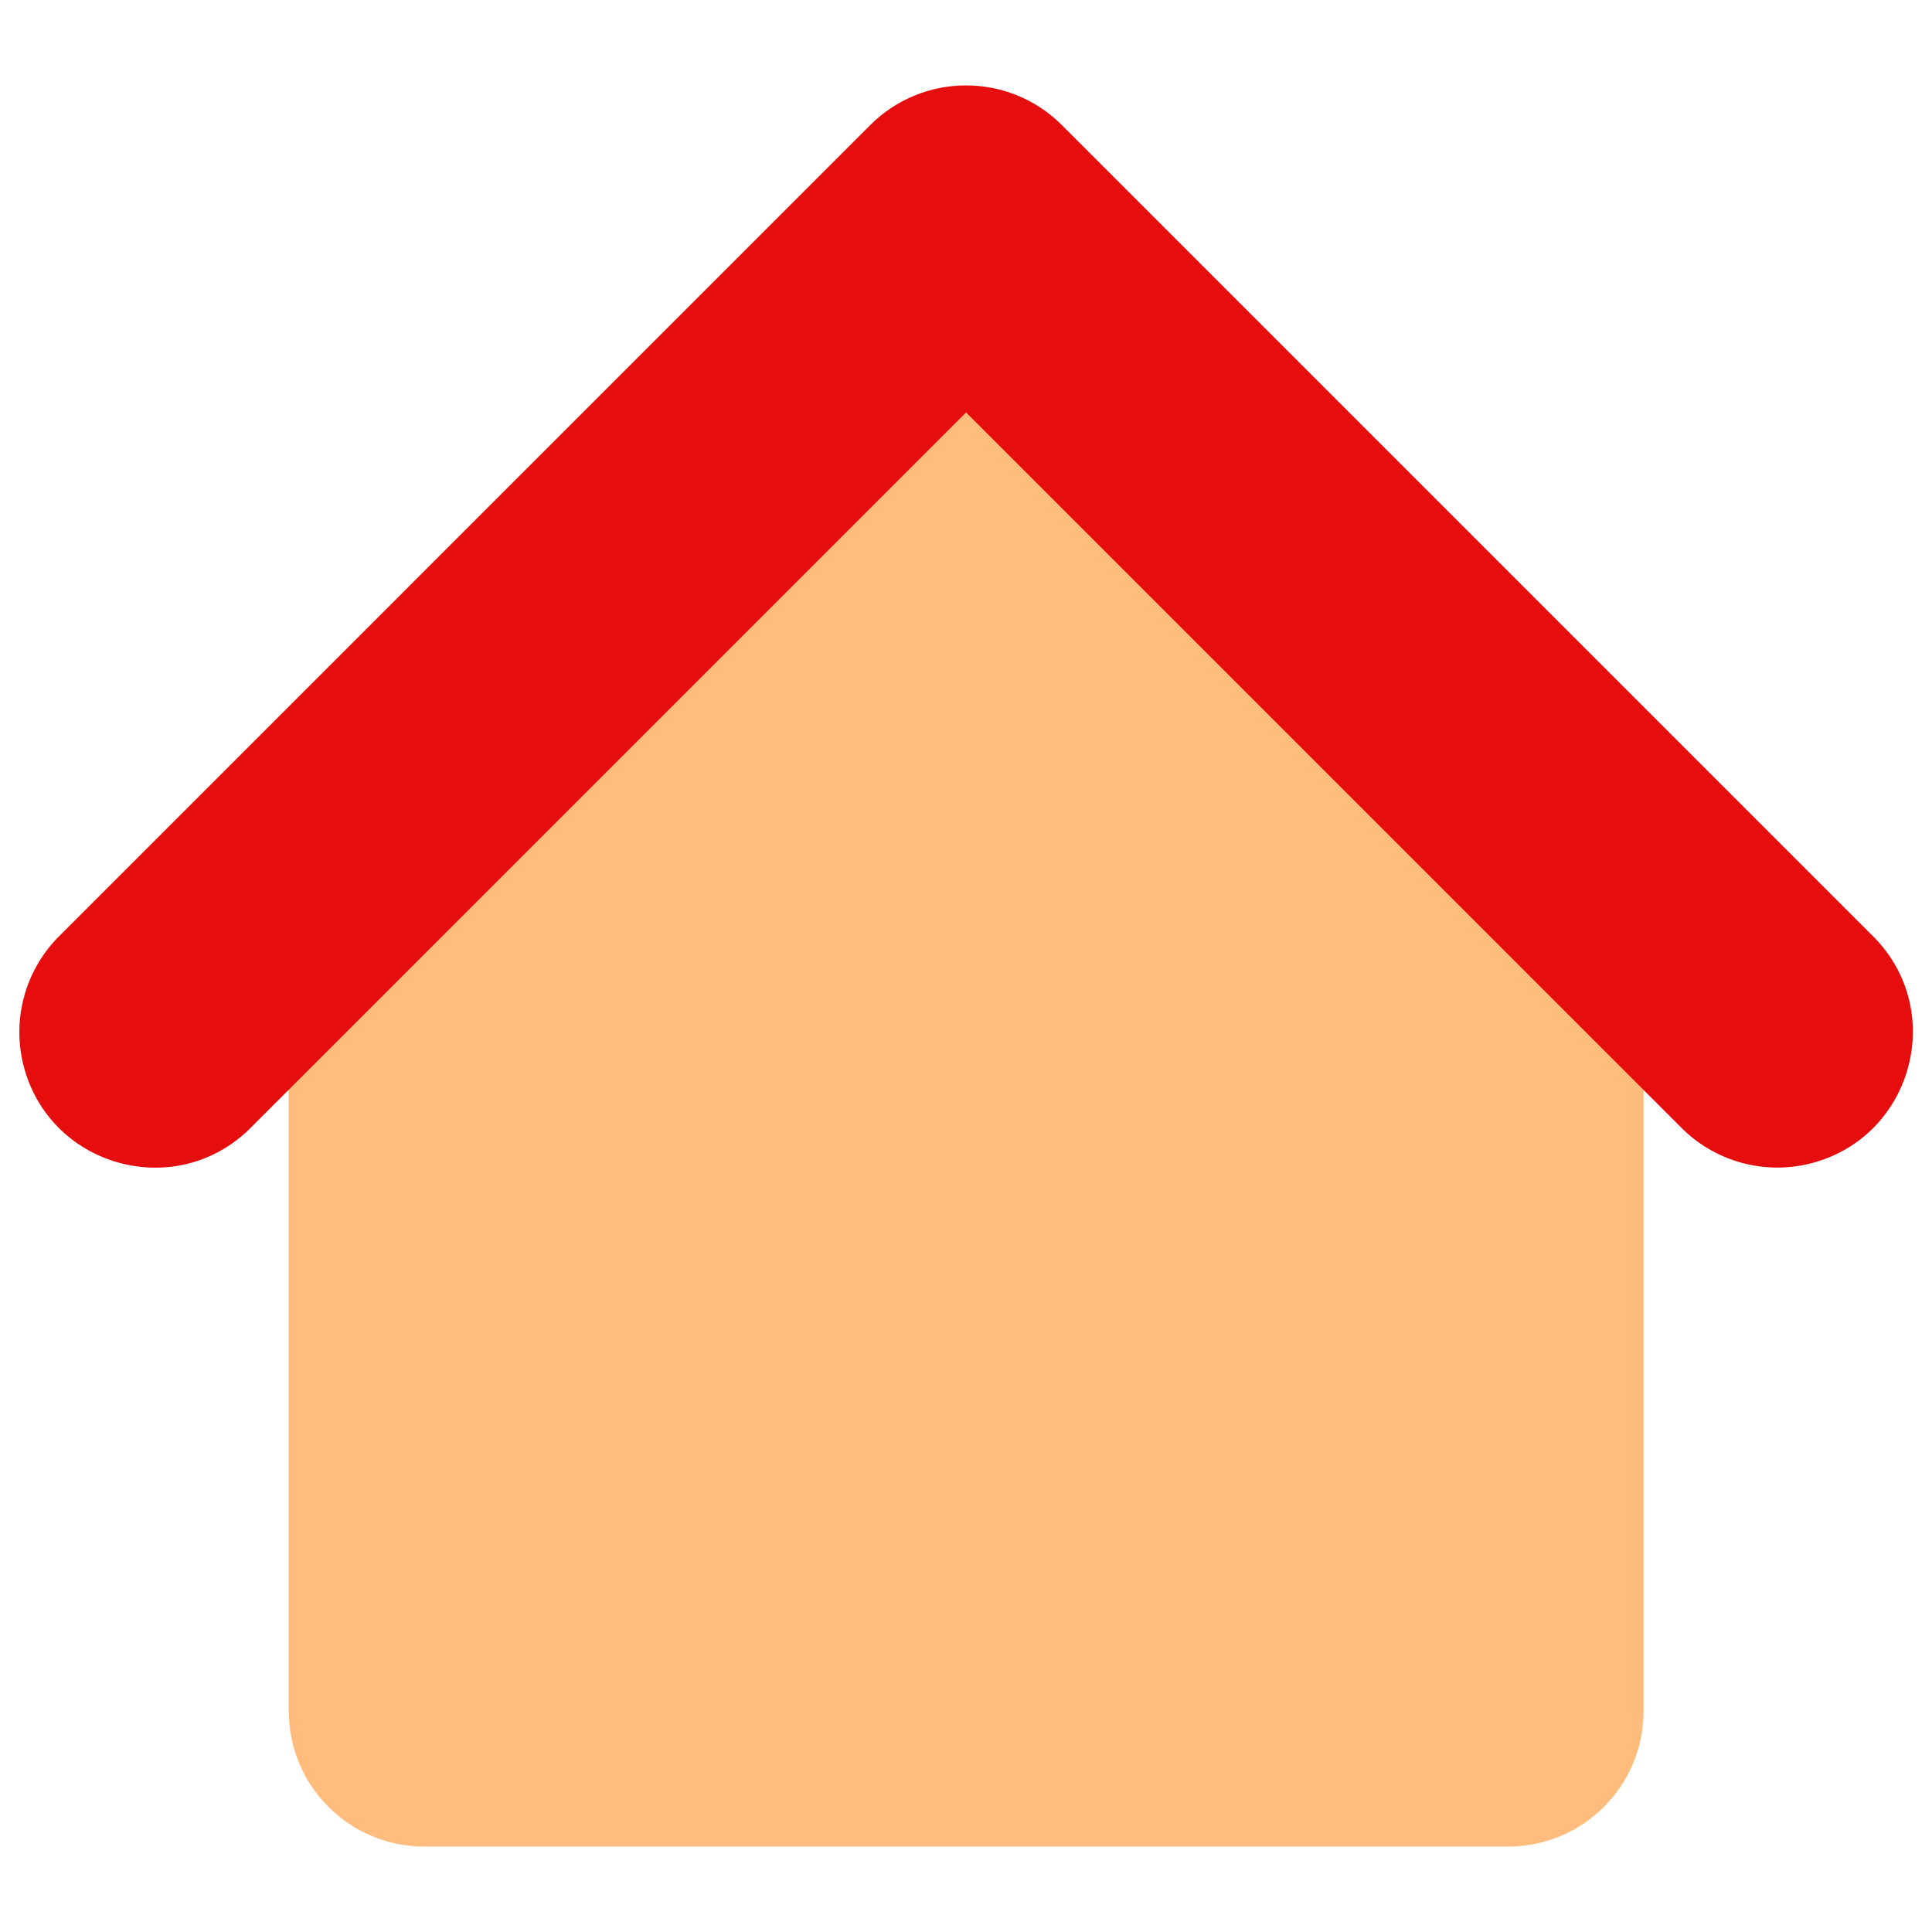
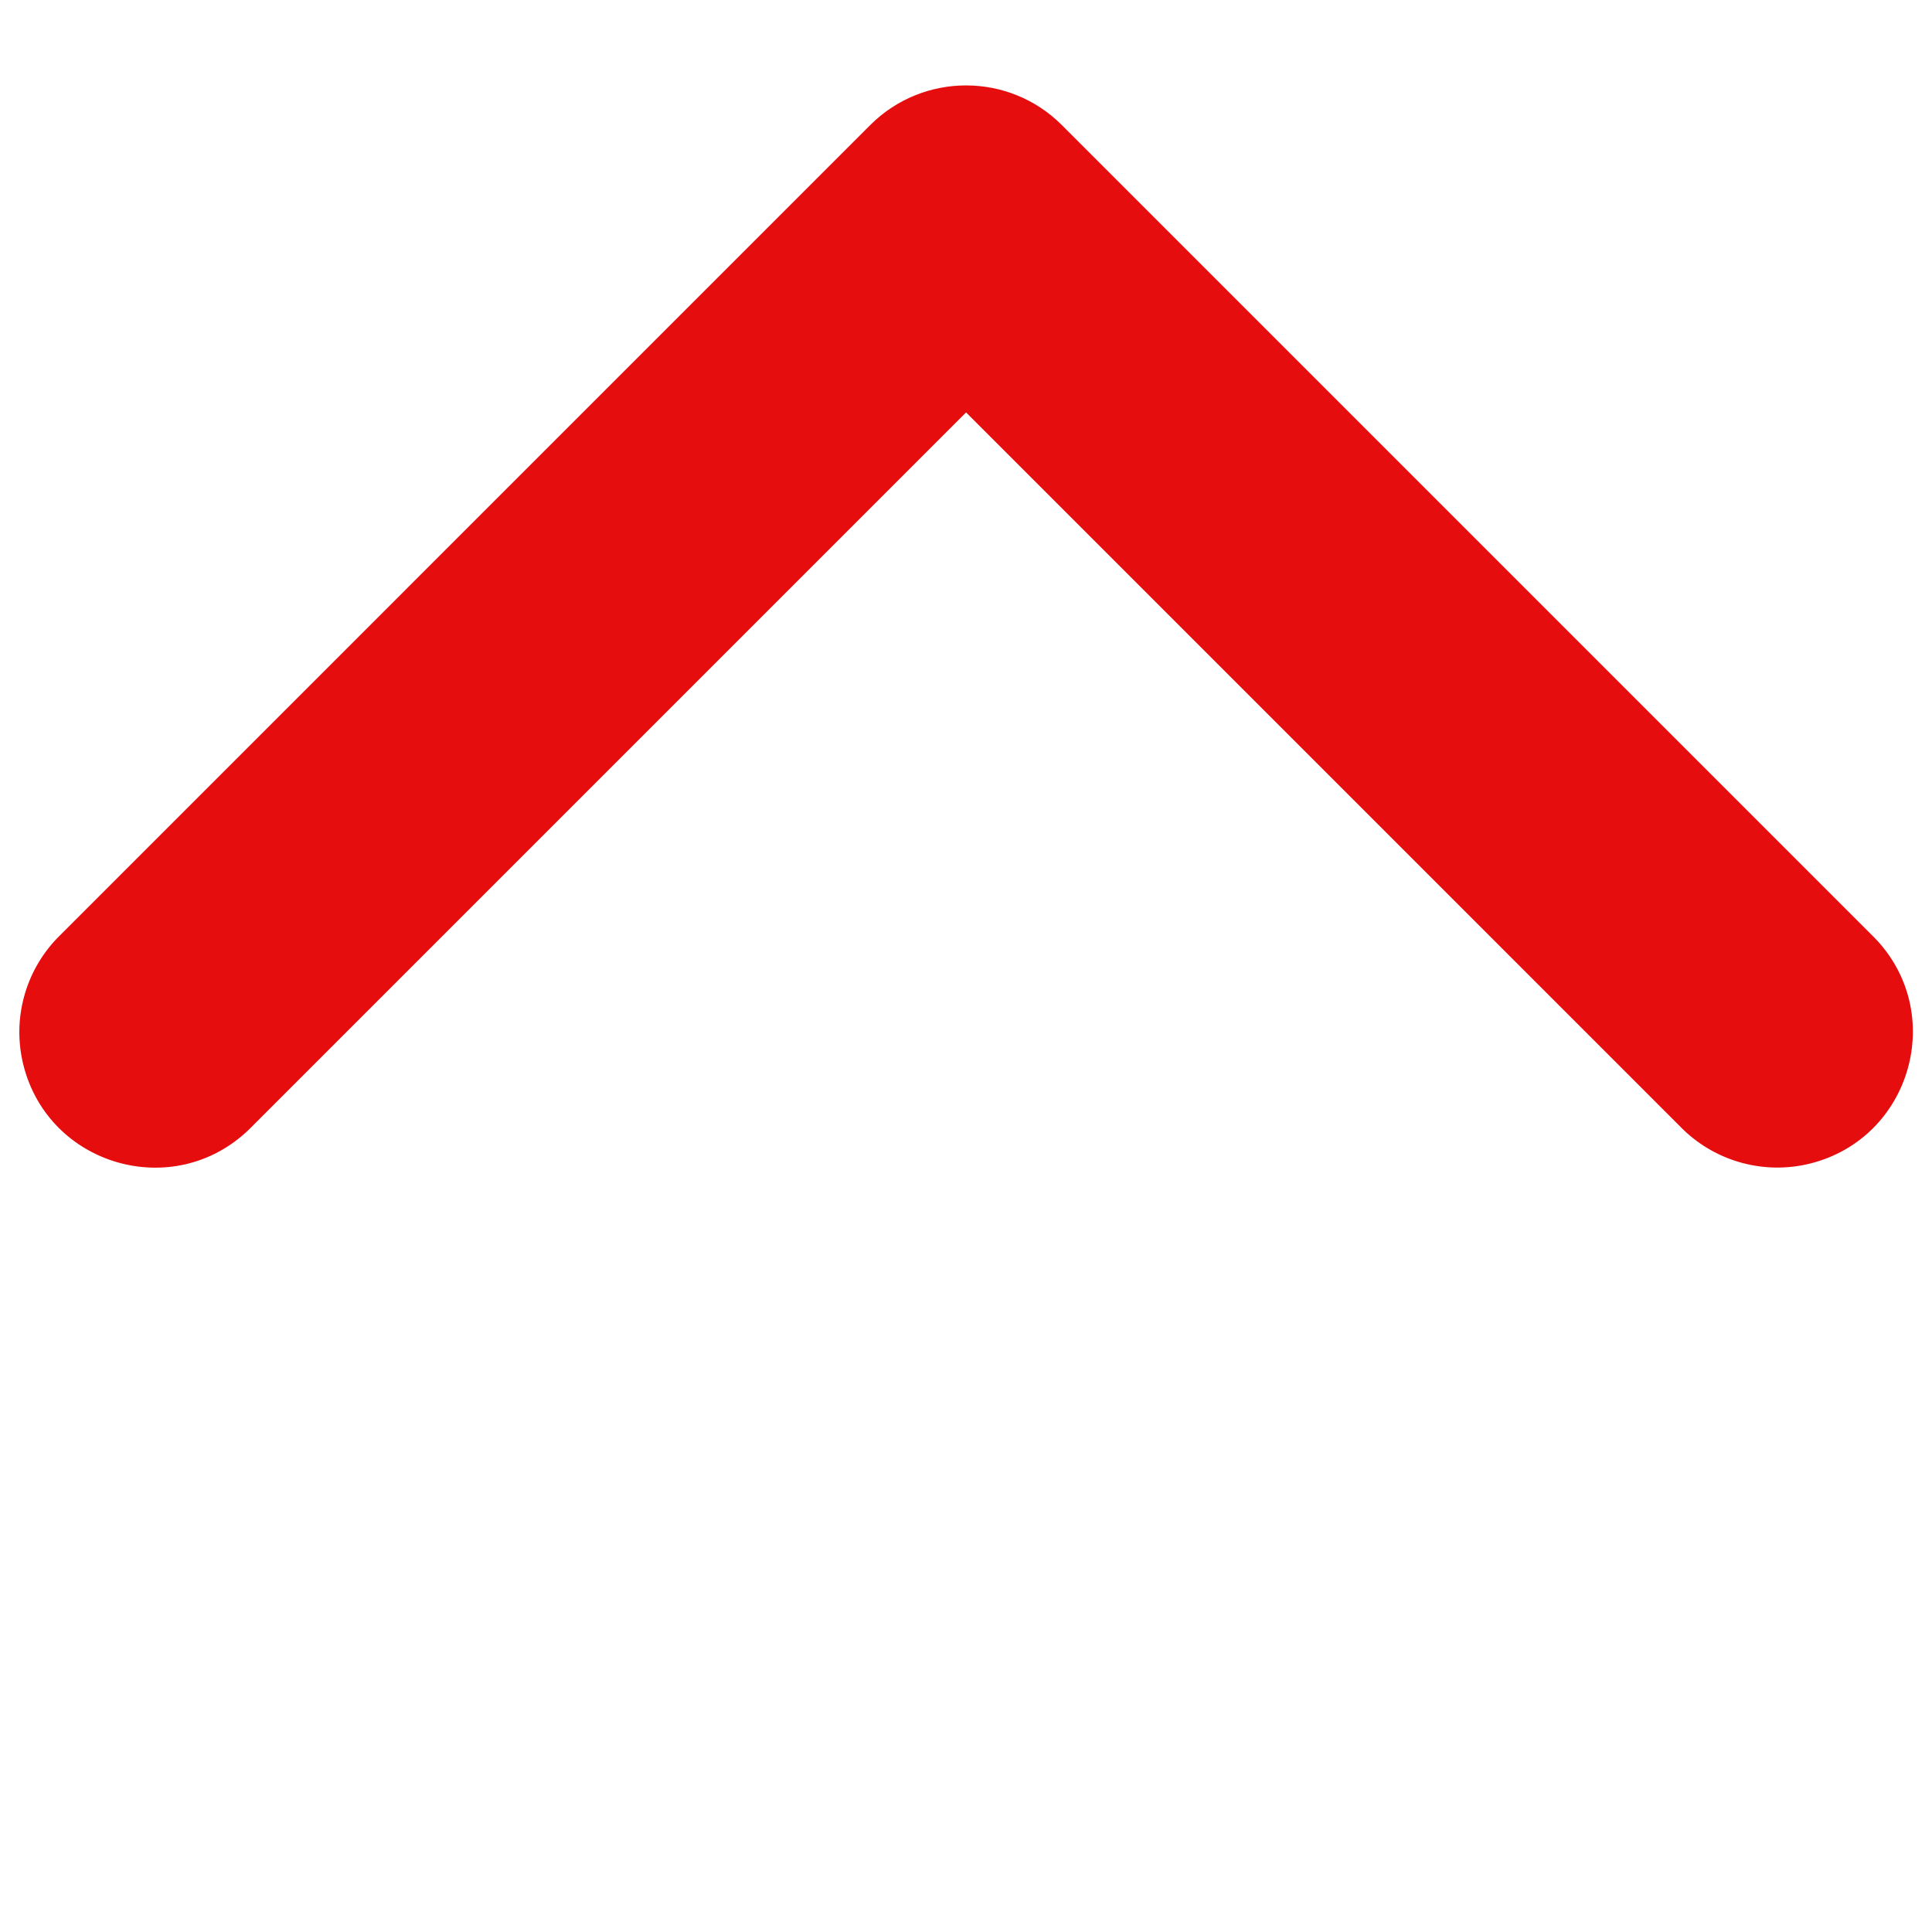
<svg xmlns="http://www.w3.org/2000/svg" width="32" height="32" viewBox="0 0 32 32" fill="none">
-   <path d="M4.783 28.341V14.877L16.003 3.658L27.223 14.877V28.341C27.223 29.58 26.218 30.585 24.979 30.585H7.027C5.788 30.585 4.783 29.581 4.783 28.341Z" fill="#FFBC7D" />
  <path fill-rule="evenodd" clip-rule="evenodd" d="M14.414 2.071C15.291 1.196 16.711 1.196 17.587 2.071L31.051 15.535C32.252 16.777 31.657 18.853 29.981 19.272C29.23 19.459 28.435 19.246 27.878 18.708L16.001 6.831L4.124 18.708C2.882 19.909 0.806 19.314 0.387 17.638C0.2 16.887 0.413 16.092 0.951 15.535L14.414 2.071Z" fill="#E50D0D" />
</svg>